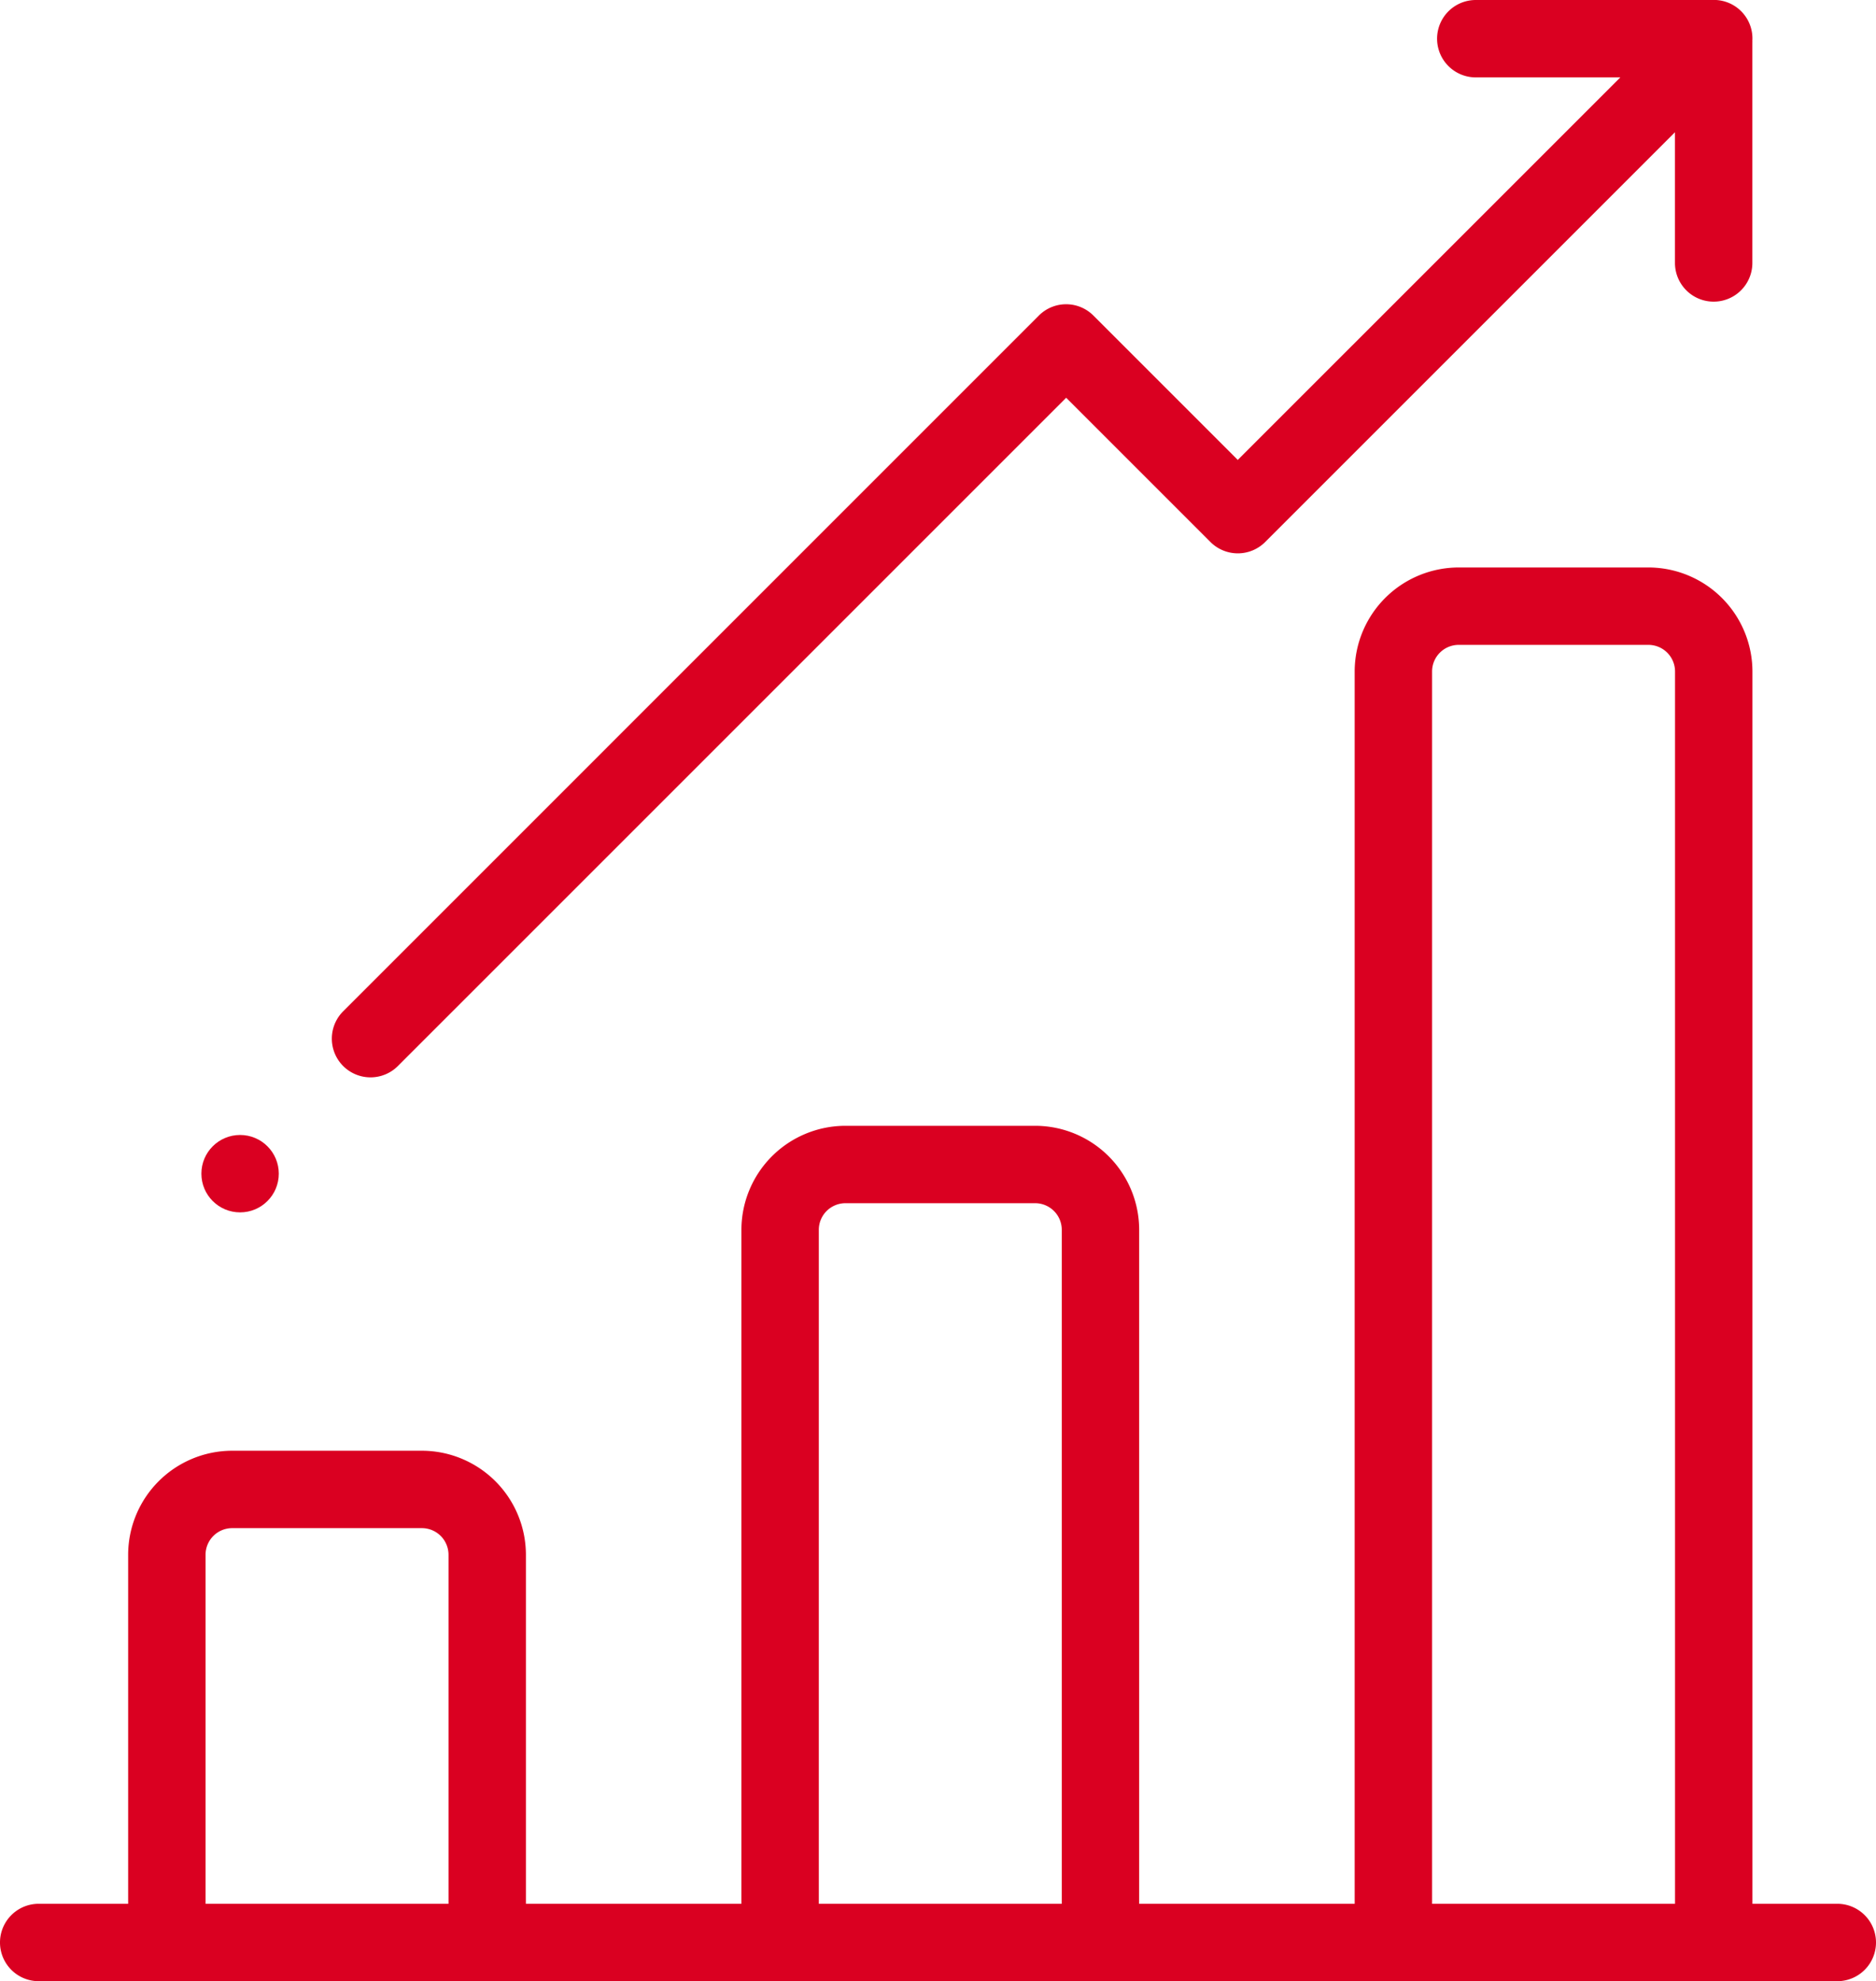
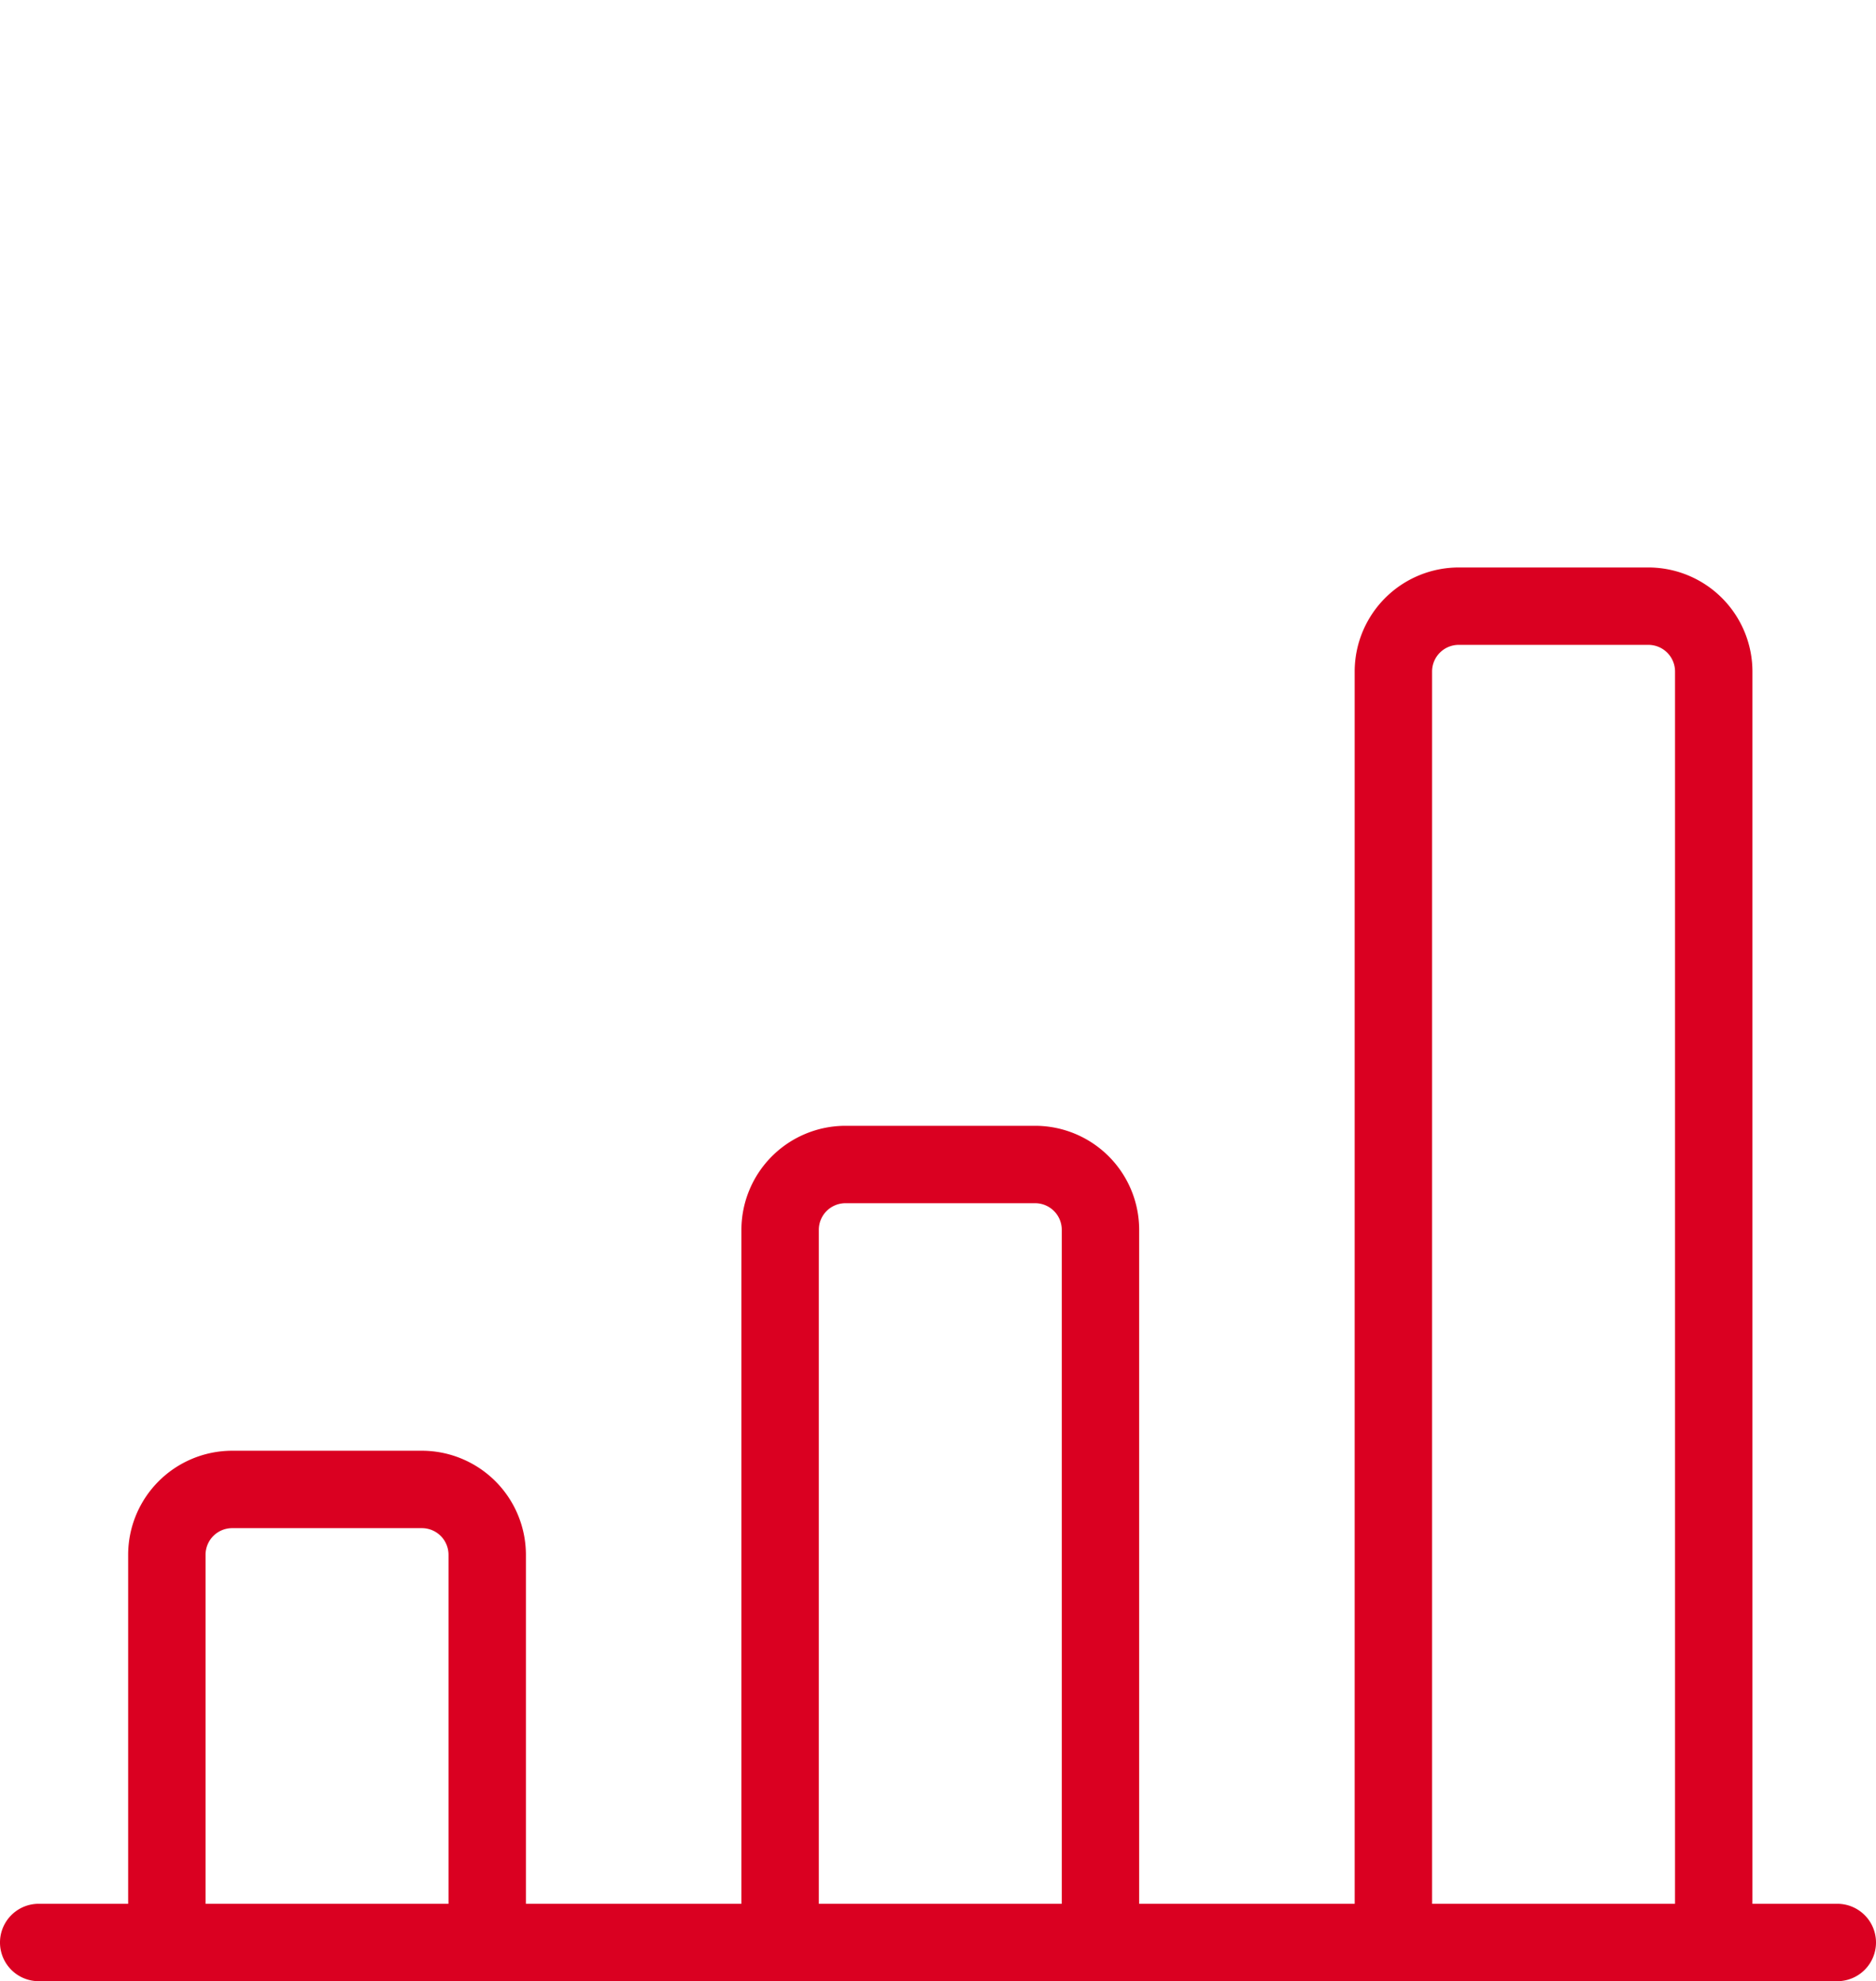
<svg xmlns="http://www.w3.org/2000/svg" width="53.564" height="56.569" viewBox="0 0 53.564 56.569">
  <g id="bar-chart" transform="translate(-13.601)">
    <g id="Group_317" data-name="Group 317" transform="translate(13.601 16.203)">
      <g id="Group_316" data-name="Group 316">
        <path id="Path_672" data-name="Path 672" d="M66.06,184.81H63.637V149.624a2.974,2.974,0,0,0-2.97-2.97H55.25a2.974,2.974,0,0,0-2.97,2.97V184.81H46.127V165.566a2.973,2.973,0,0,0-2.97-2.97H37.74a2.974,2.974,0,0,0-2.97,2.97V184.81H28.617v-9.966a2.974,2.974,0,0,0-2.97-2.97H20.23a2.974,2.974,0,0,0-2.97,2.97v9.966H14.706a1.1,1.1,0,1,0,0,2.21H66.06a1.1,1.1,0,1,0,0-2.21Zm-39.653,0H19.47v-9.966a.761.761,0,0,1,.76-.76h5.417a.761.761,0,0,1,.76.76v9.966Zm17.51,0H36.98V165.566a.761.761,0,0,1,.76-.76h5.417a.761.761,0,0,1,.76.76Zm17.51,0H54.49V149.624a.761.761,0,0,1,.76-.76h5.417a.761.761,0,0,1,.76.76V184.81Z" transform="translate(-13.601 -146.654)" fill="#da0021" />
      </g>
    </g>
    <g id="Group_319" data-name="Group 319" transform="translate(23.075)">
      <g id="Group_318" data-name="Group 318">
-         <path id="Path_673" data-name="Path 673" d="M139.906,1.162A1.1,1.1,0,0,0,138.746,0l-.053,0h-6.684a1.1,1.1,0,0,0,0,2.21h4.127L125.213,13.132l-4.119-4.119a1.1,1.1,0,0,0-1.563,0L99.67,28.876a1.1,1.1,0,0,0,1.563,1.562l19.081-19.081,4.119,4.119a1.105,1.105,0,0,0,1.563,0l11.7-11.7V7.508a1.1,1.1,0,1,0,2.21,0V1.215C139.908,1.2,139.906,1.18,139.906,1.162Z" transform="translate(-99.346)" fill="#da0021" />
-       </g>
+         </g>
    </g>
    <g id="Group_321" data-name="Group 321" transform="translate(19.351 32.407)">
      <g id="Group_320" data-name="Group 320">
-         <circle id="Ellipse_18" data-name="Ellipse 18" cx="1.105" cy="1.105" r="1.105" fill="#da0021" />
-       </g>
+         </g>
    </g>
  </g>
</svg>